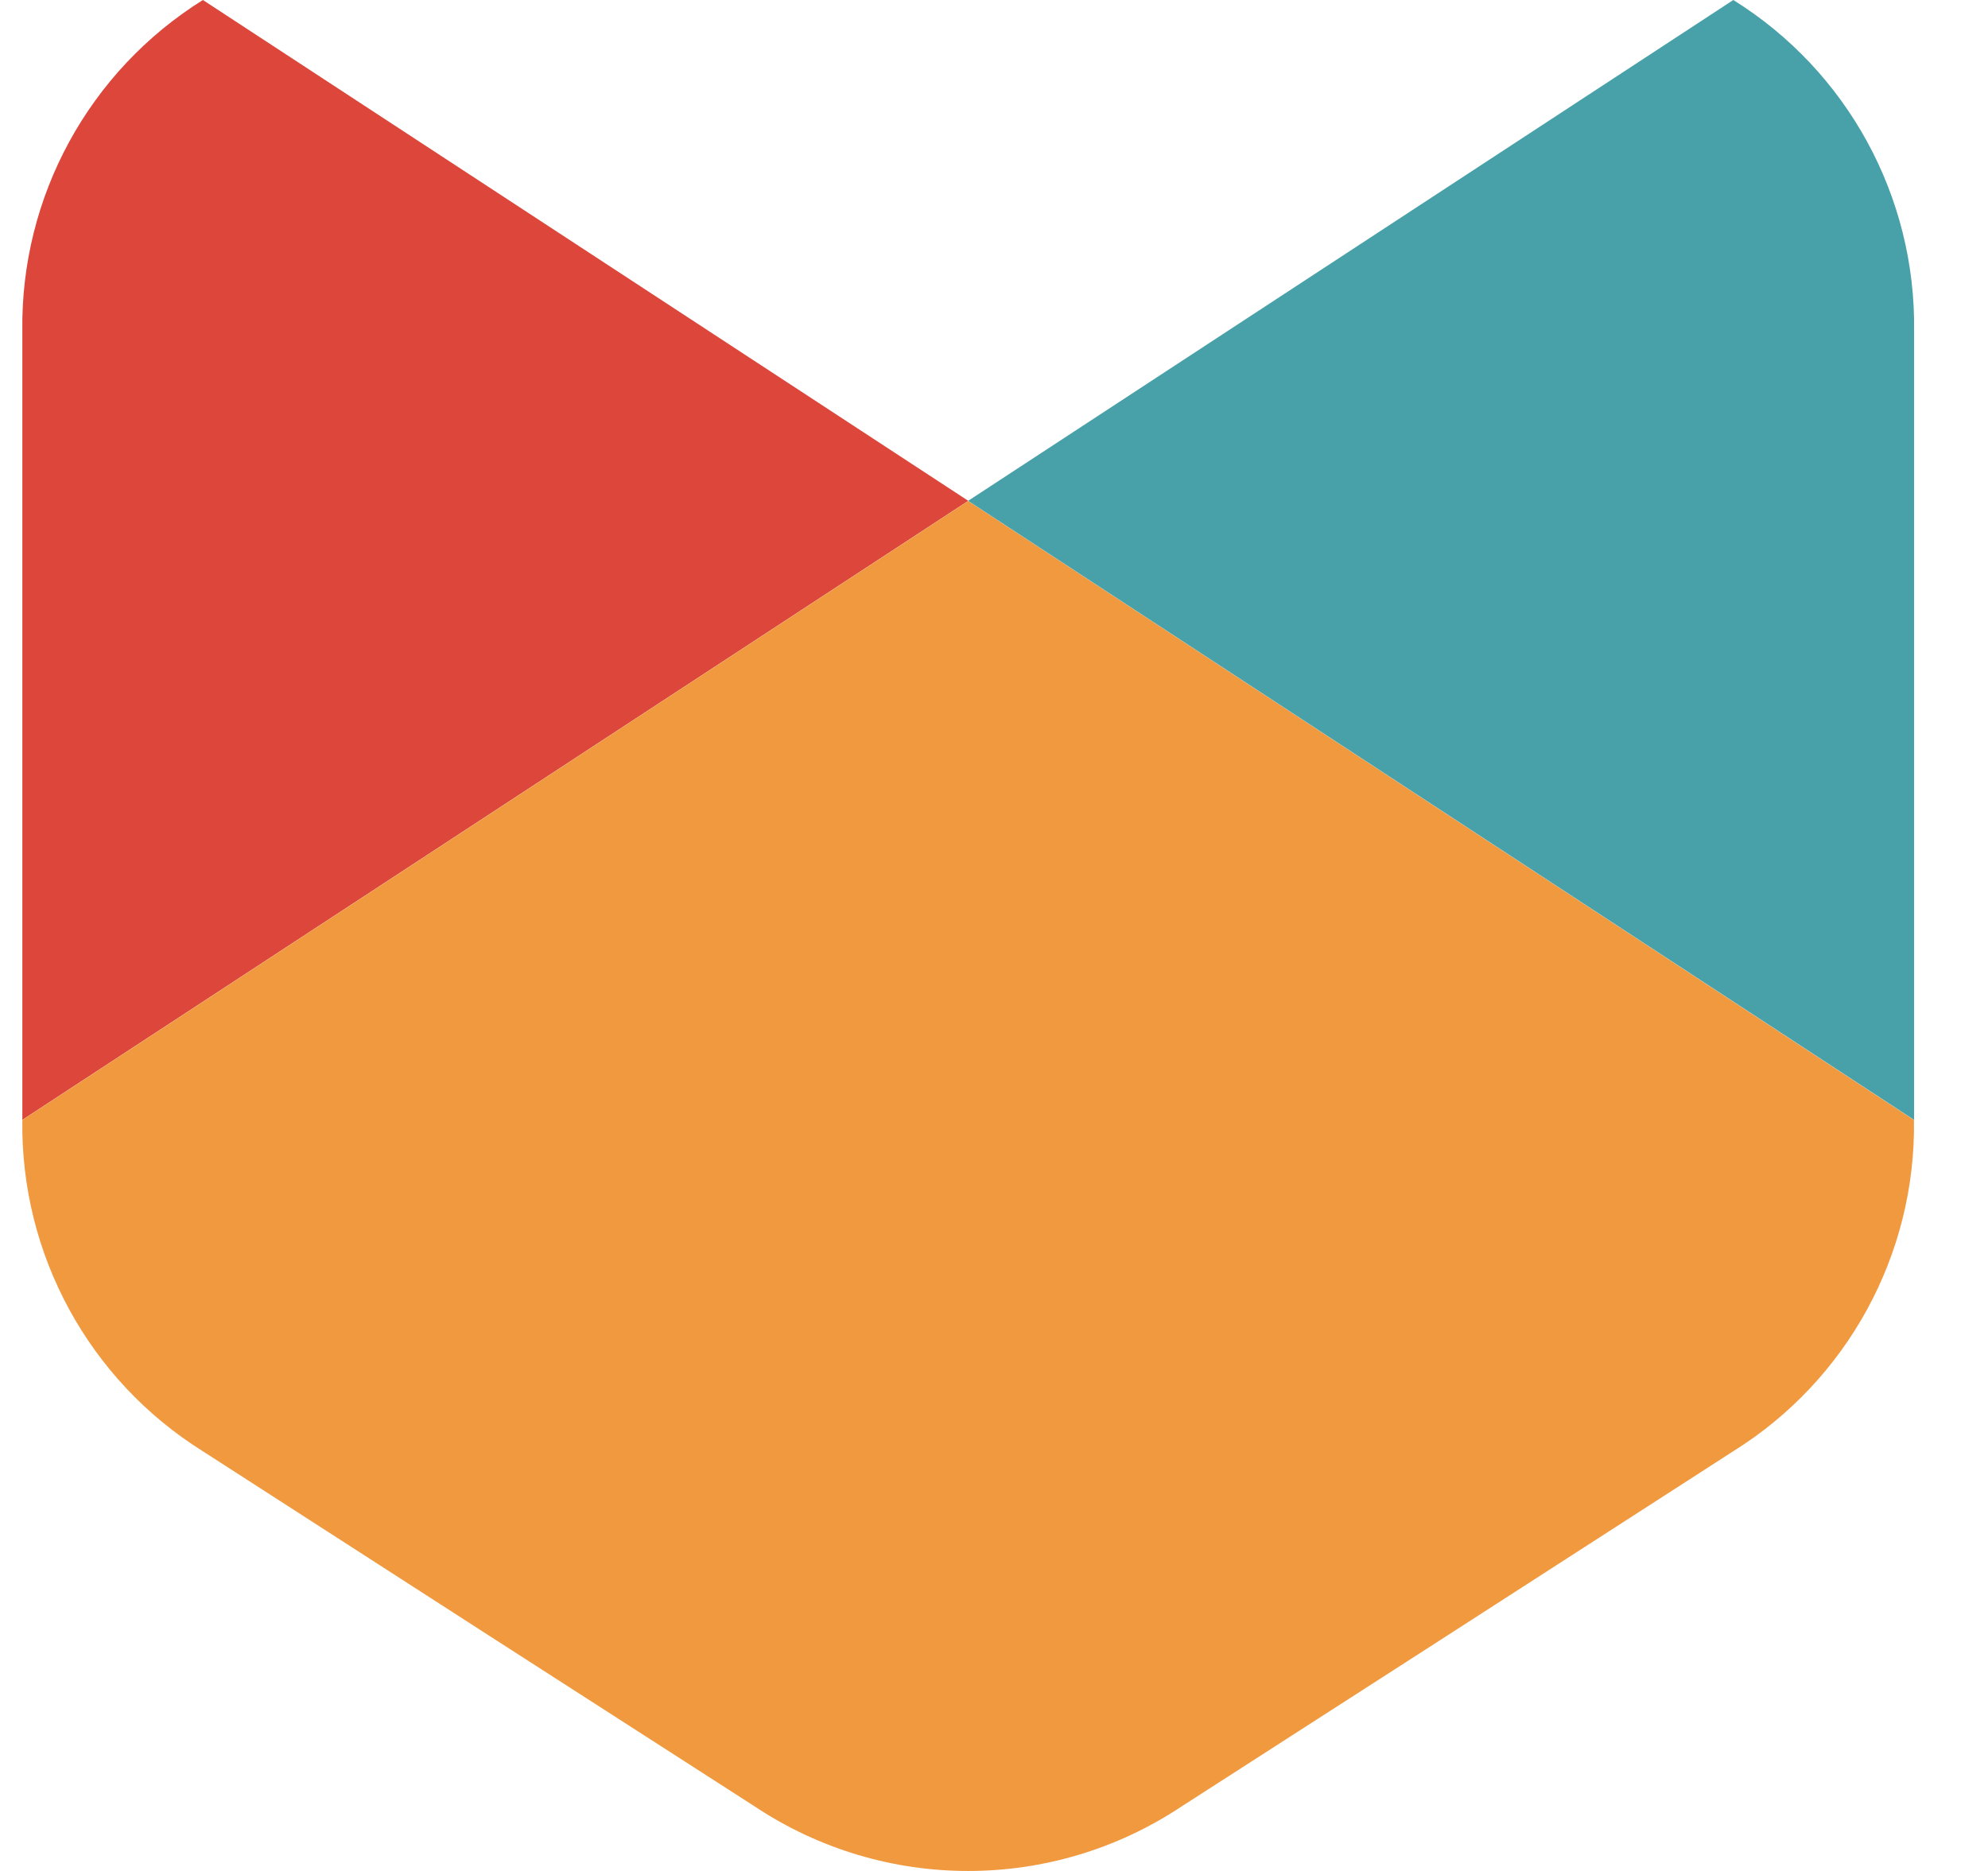
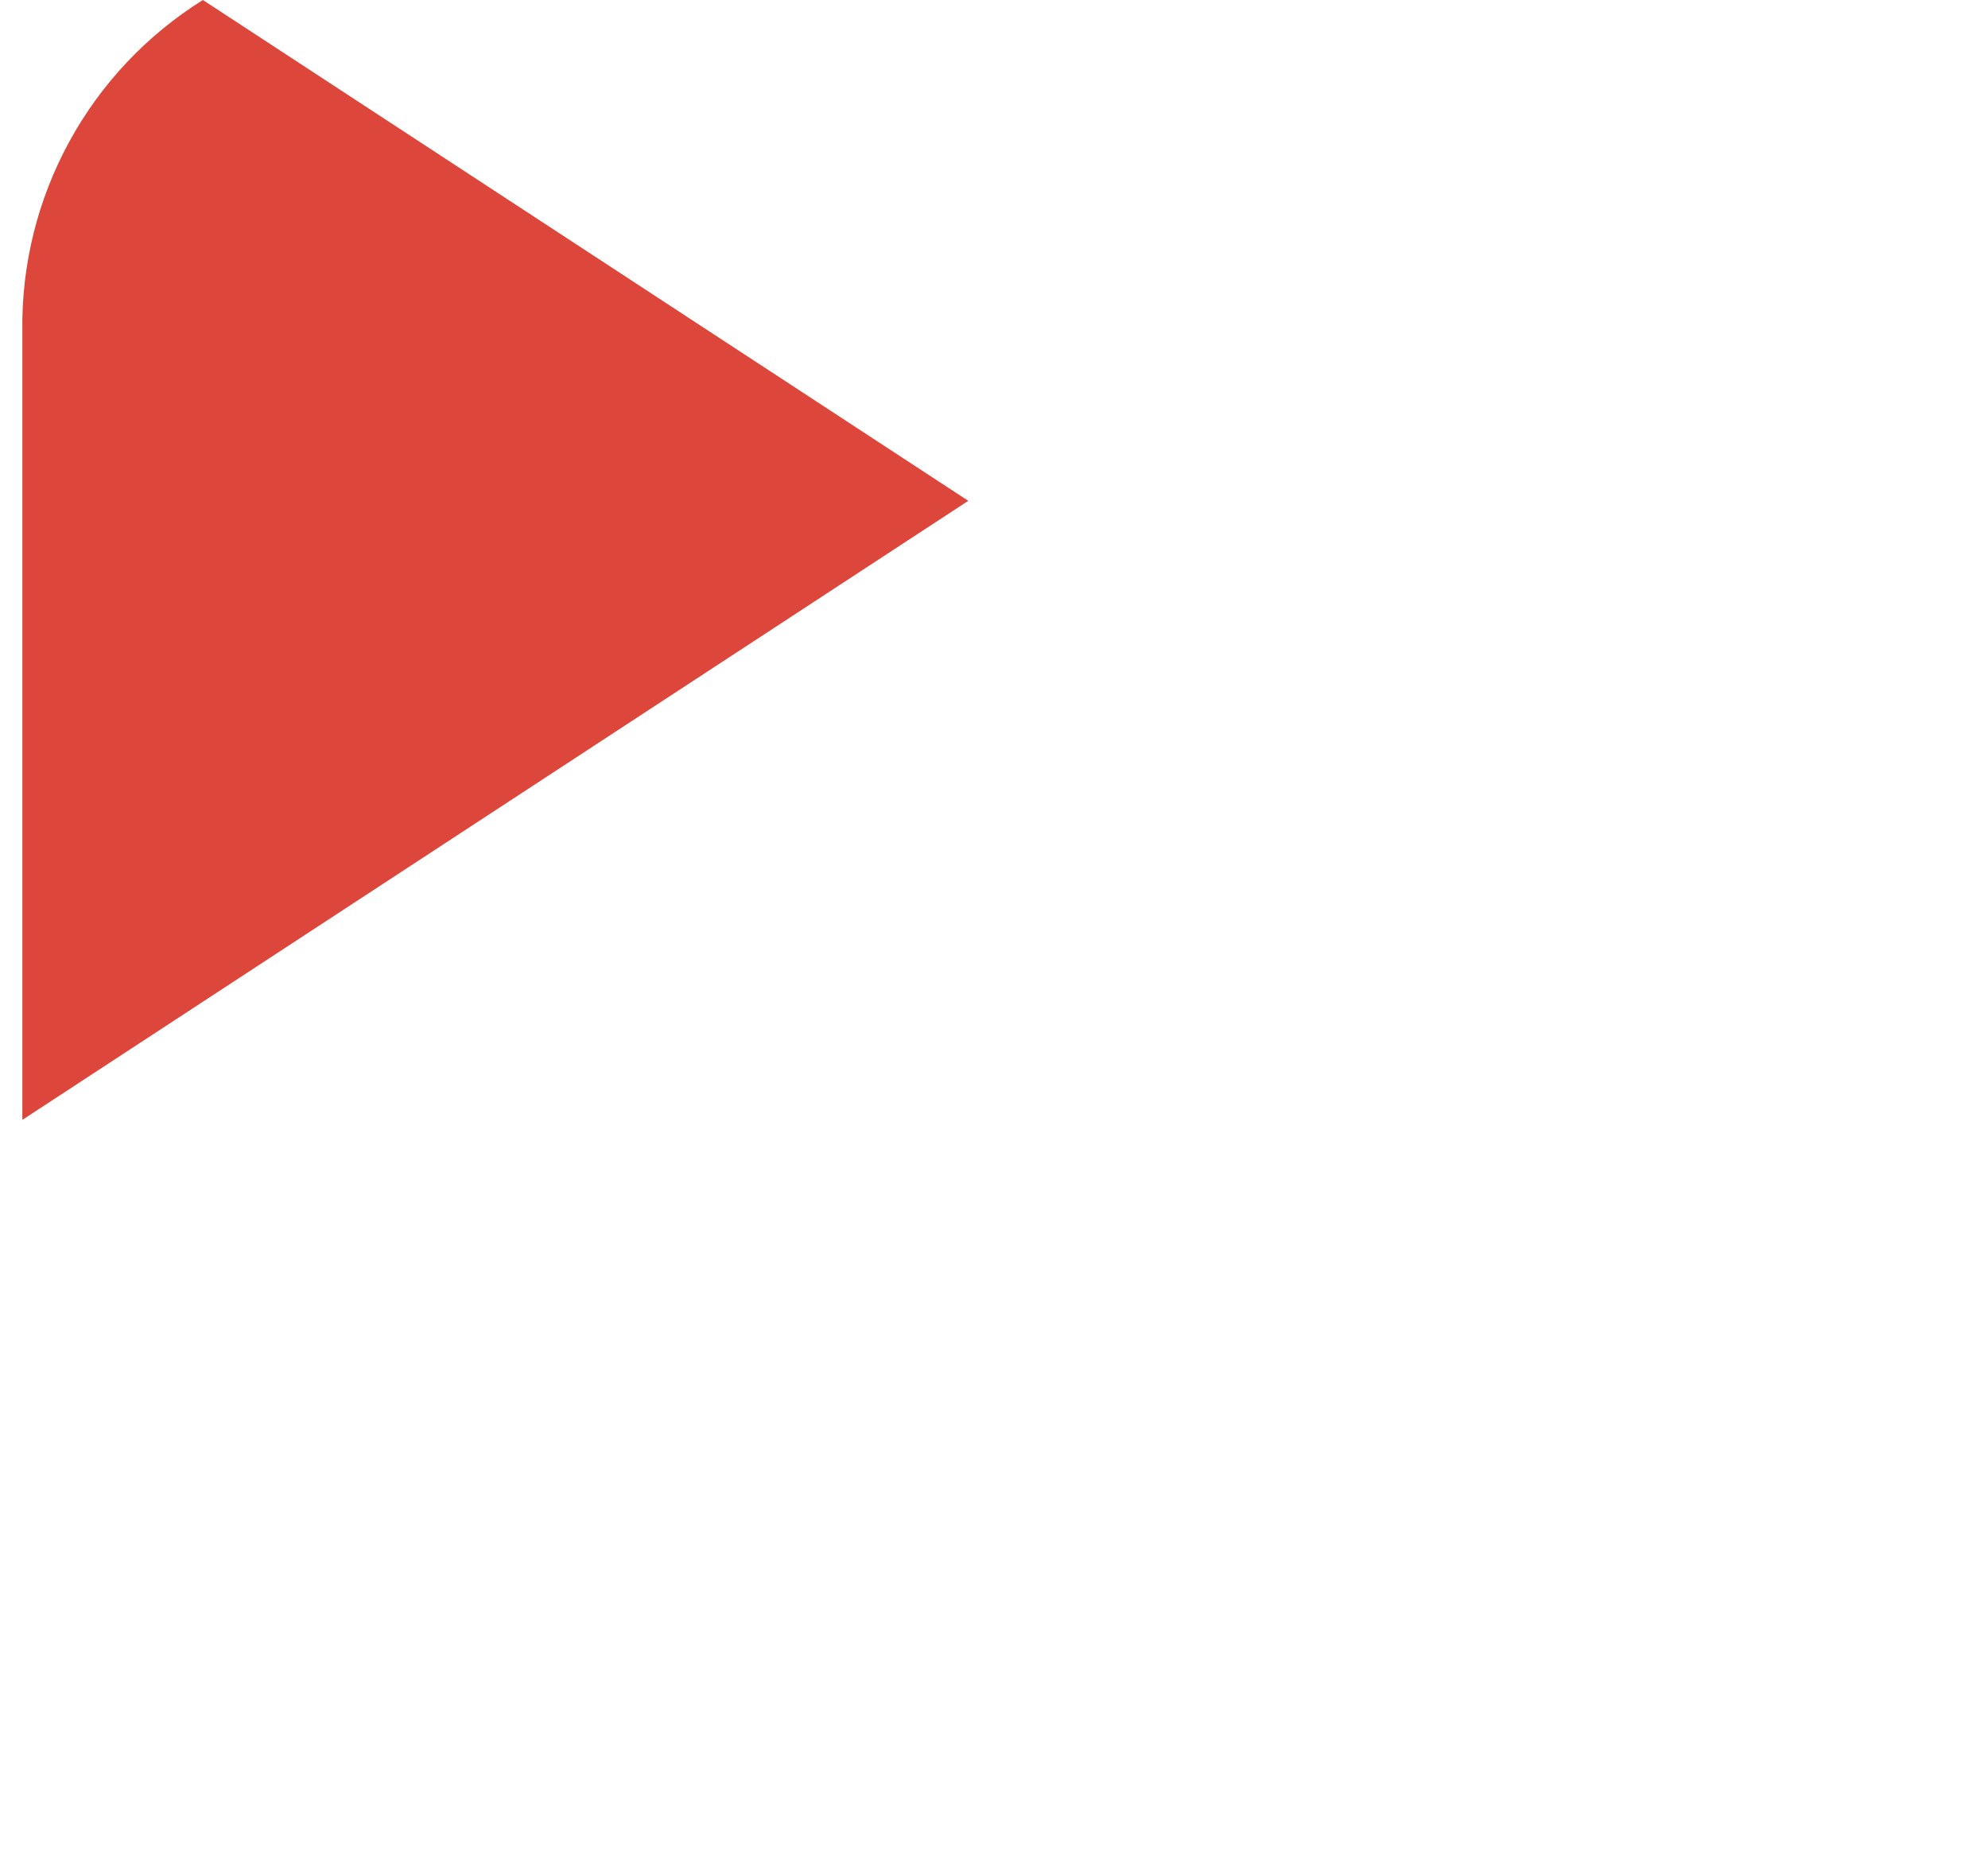
<svg xmlns="http://www.w3.org/2000/svg" width="17" height="16" viewBox="0 0 17 16" fill="none">
  <path d="M8.28 4.283L1.735 0C0.76 0.609 0.175 1.683 0.191 2.832V9.577L8.28 4.283H8.28Z" fill="#DC463B" />
-   <path d="M8.28 4.284L0.191 9.578C0.175 10.727 0.76 11.802 1.735 12.411L4.234 14.021L6.455 15.449C7.56 16.184 8.998 16.184 10.103 15.449L12.323 14.021L14.821 12.411C15.797 11.803 16.384 10.728 16.367 9.578L8.279 4.284H8.28Z" fill="#F1993F" />
-   <path d="M8.279 4.283L16.368 9.577V2.832C16.384 1.682 15.798 0.608 14.822 0L8.279 4.283Z" fill="#48A1A9" />
</svg>